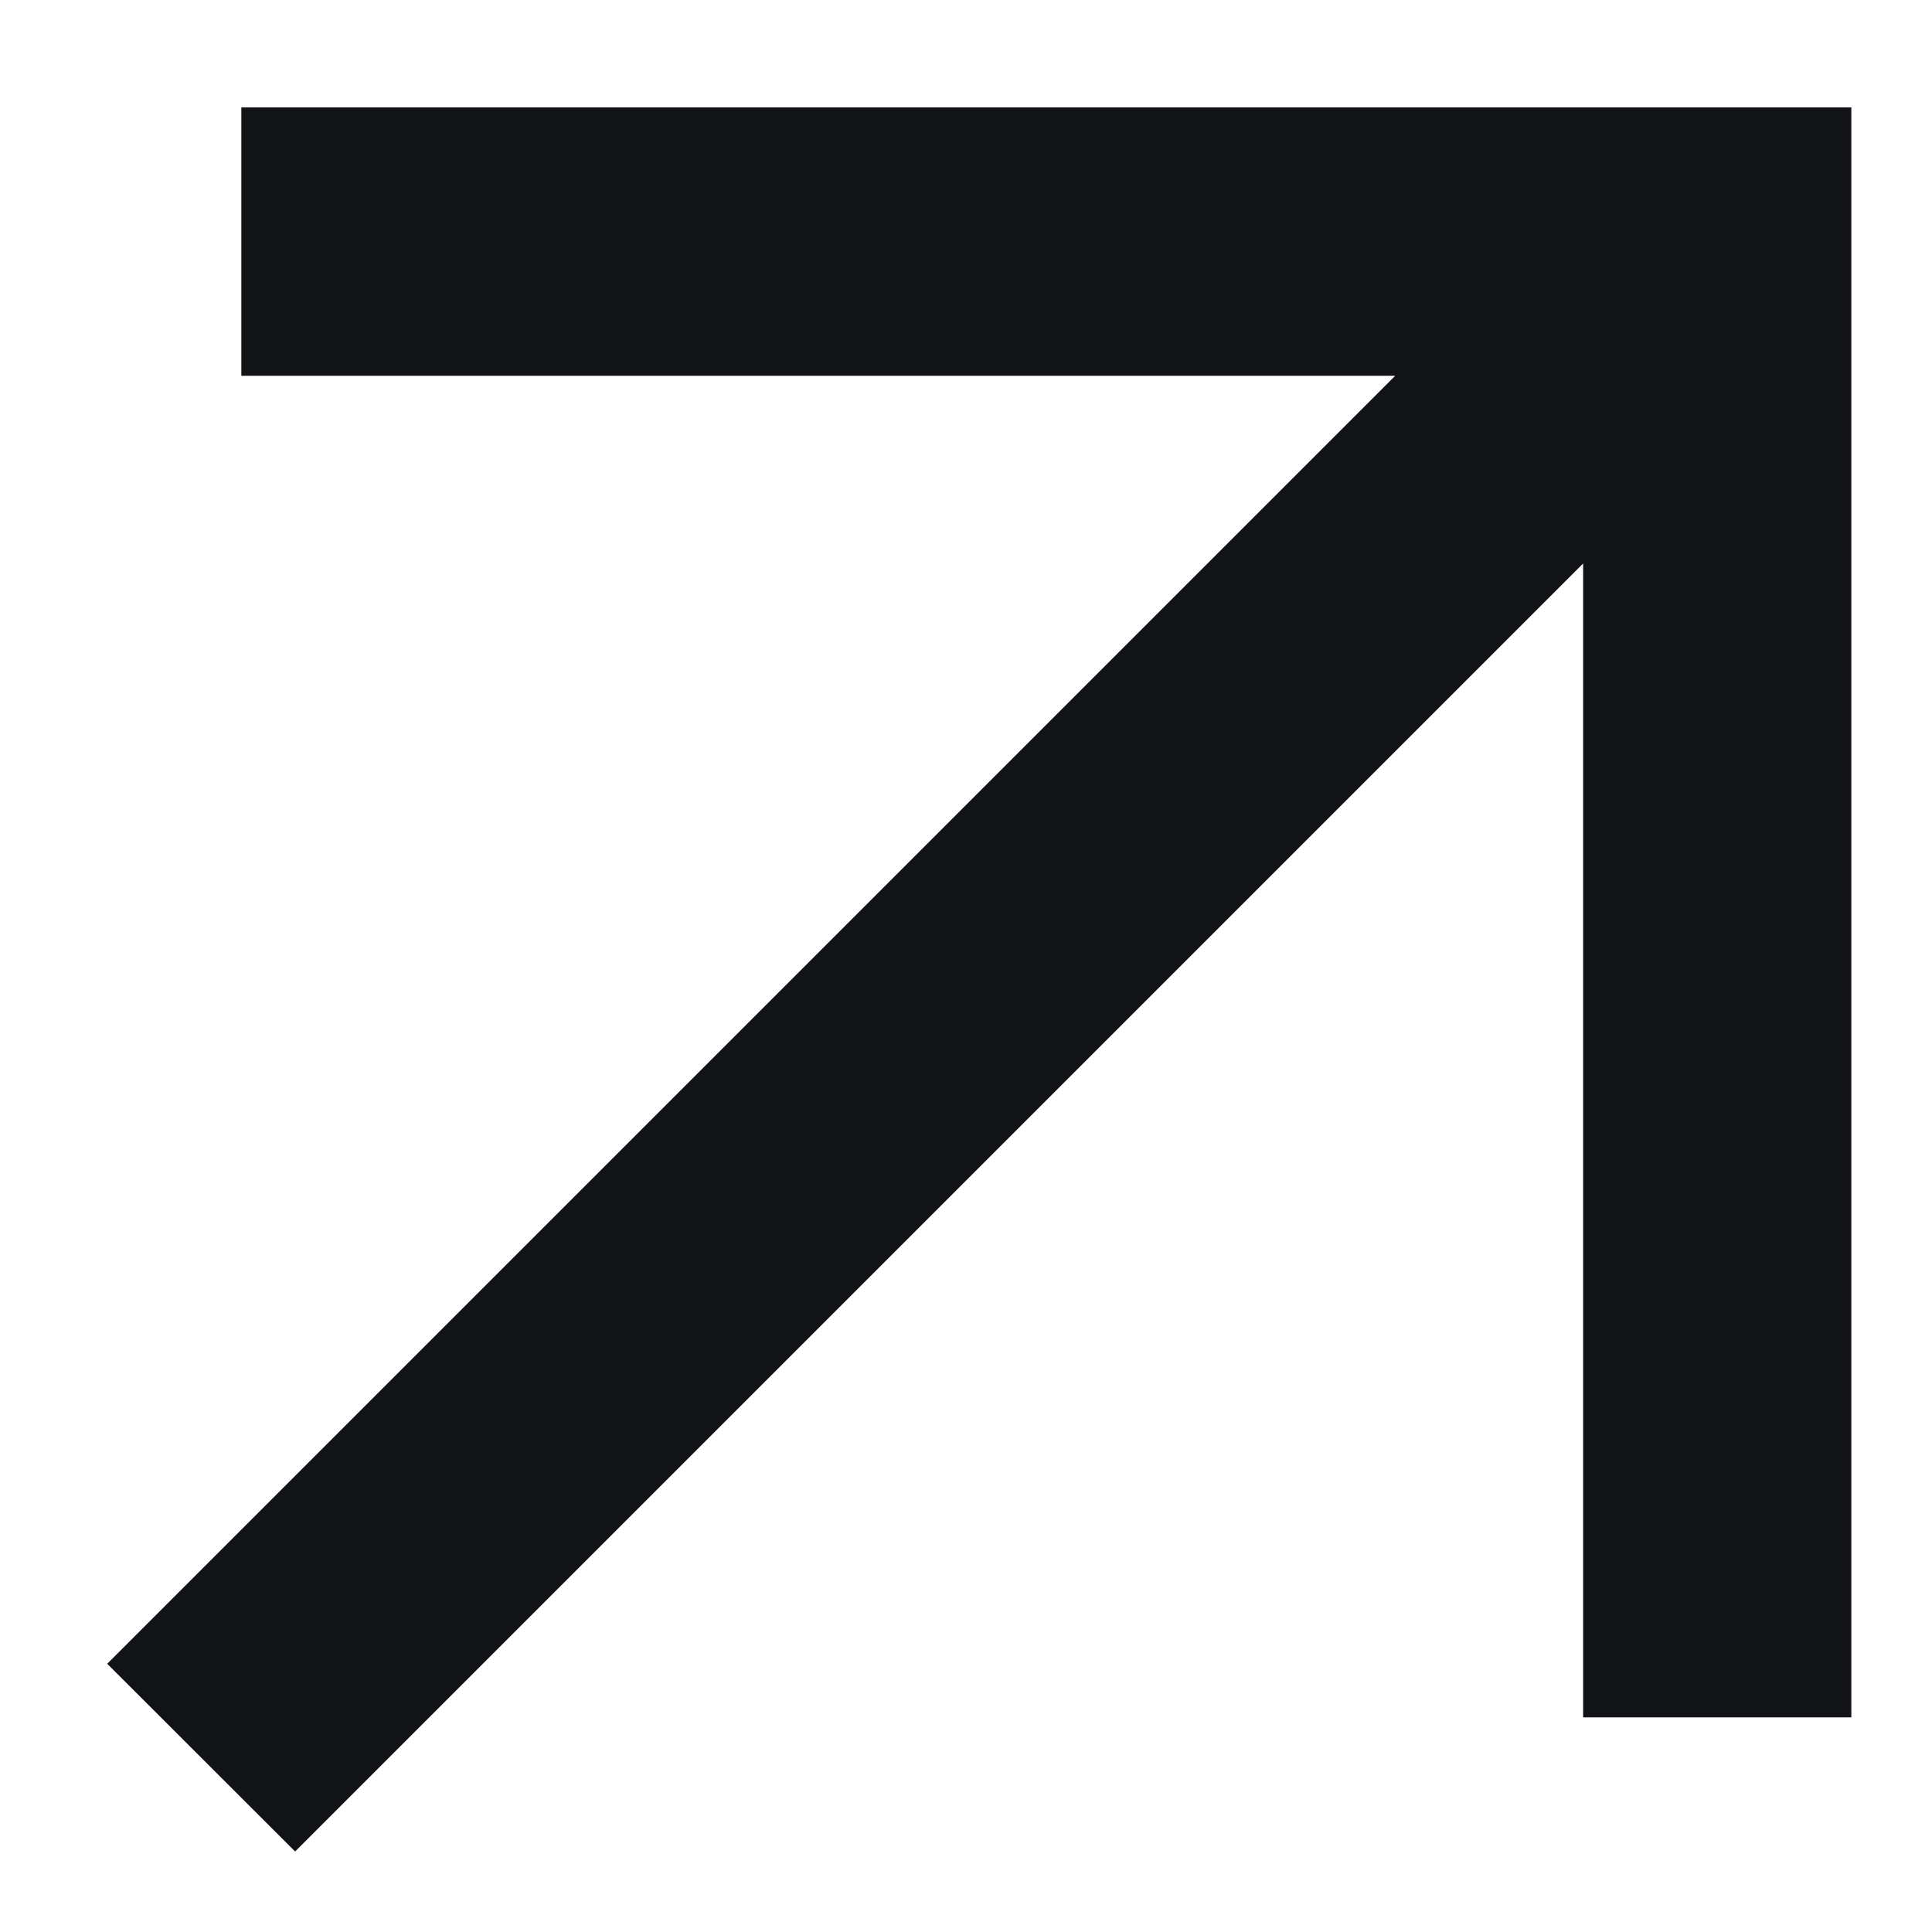
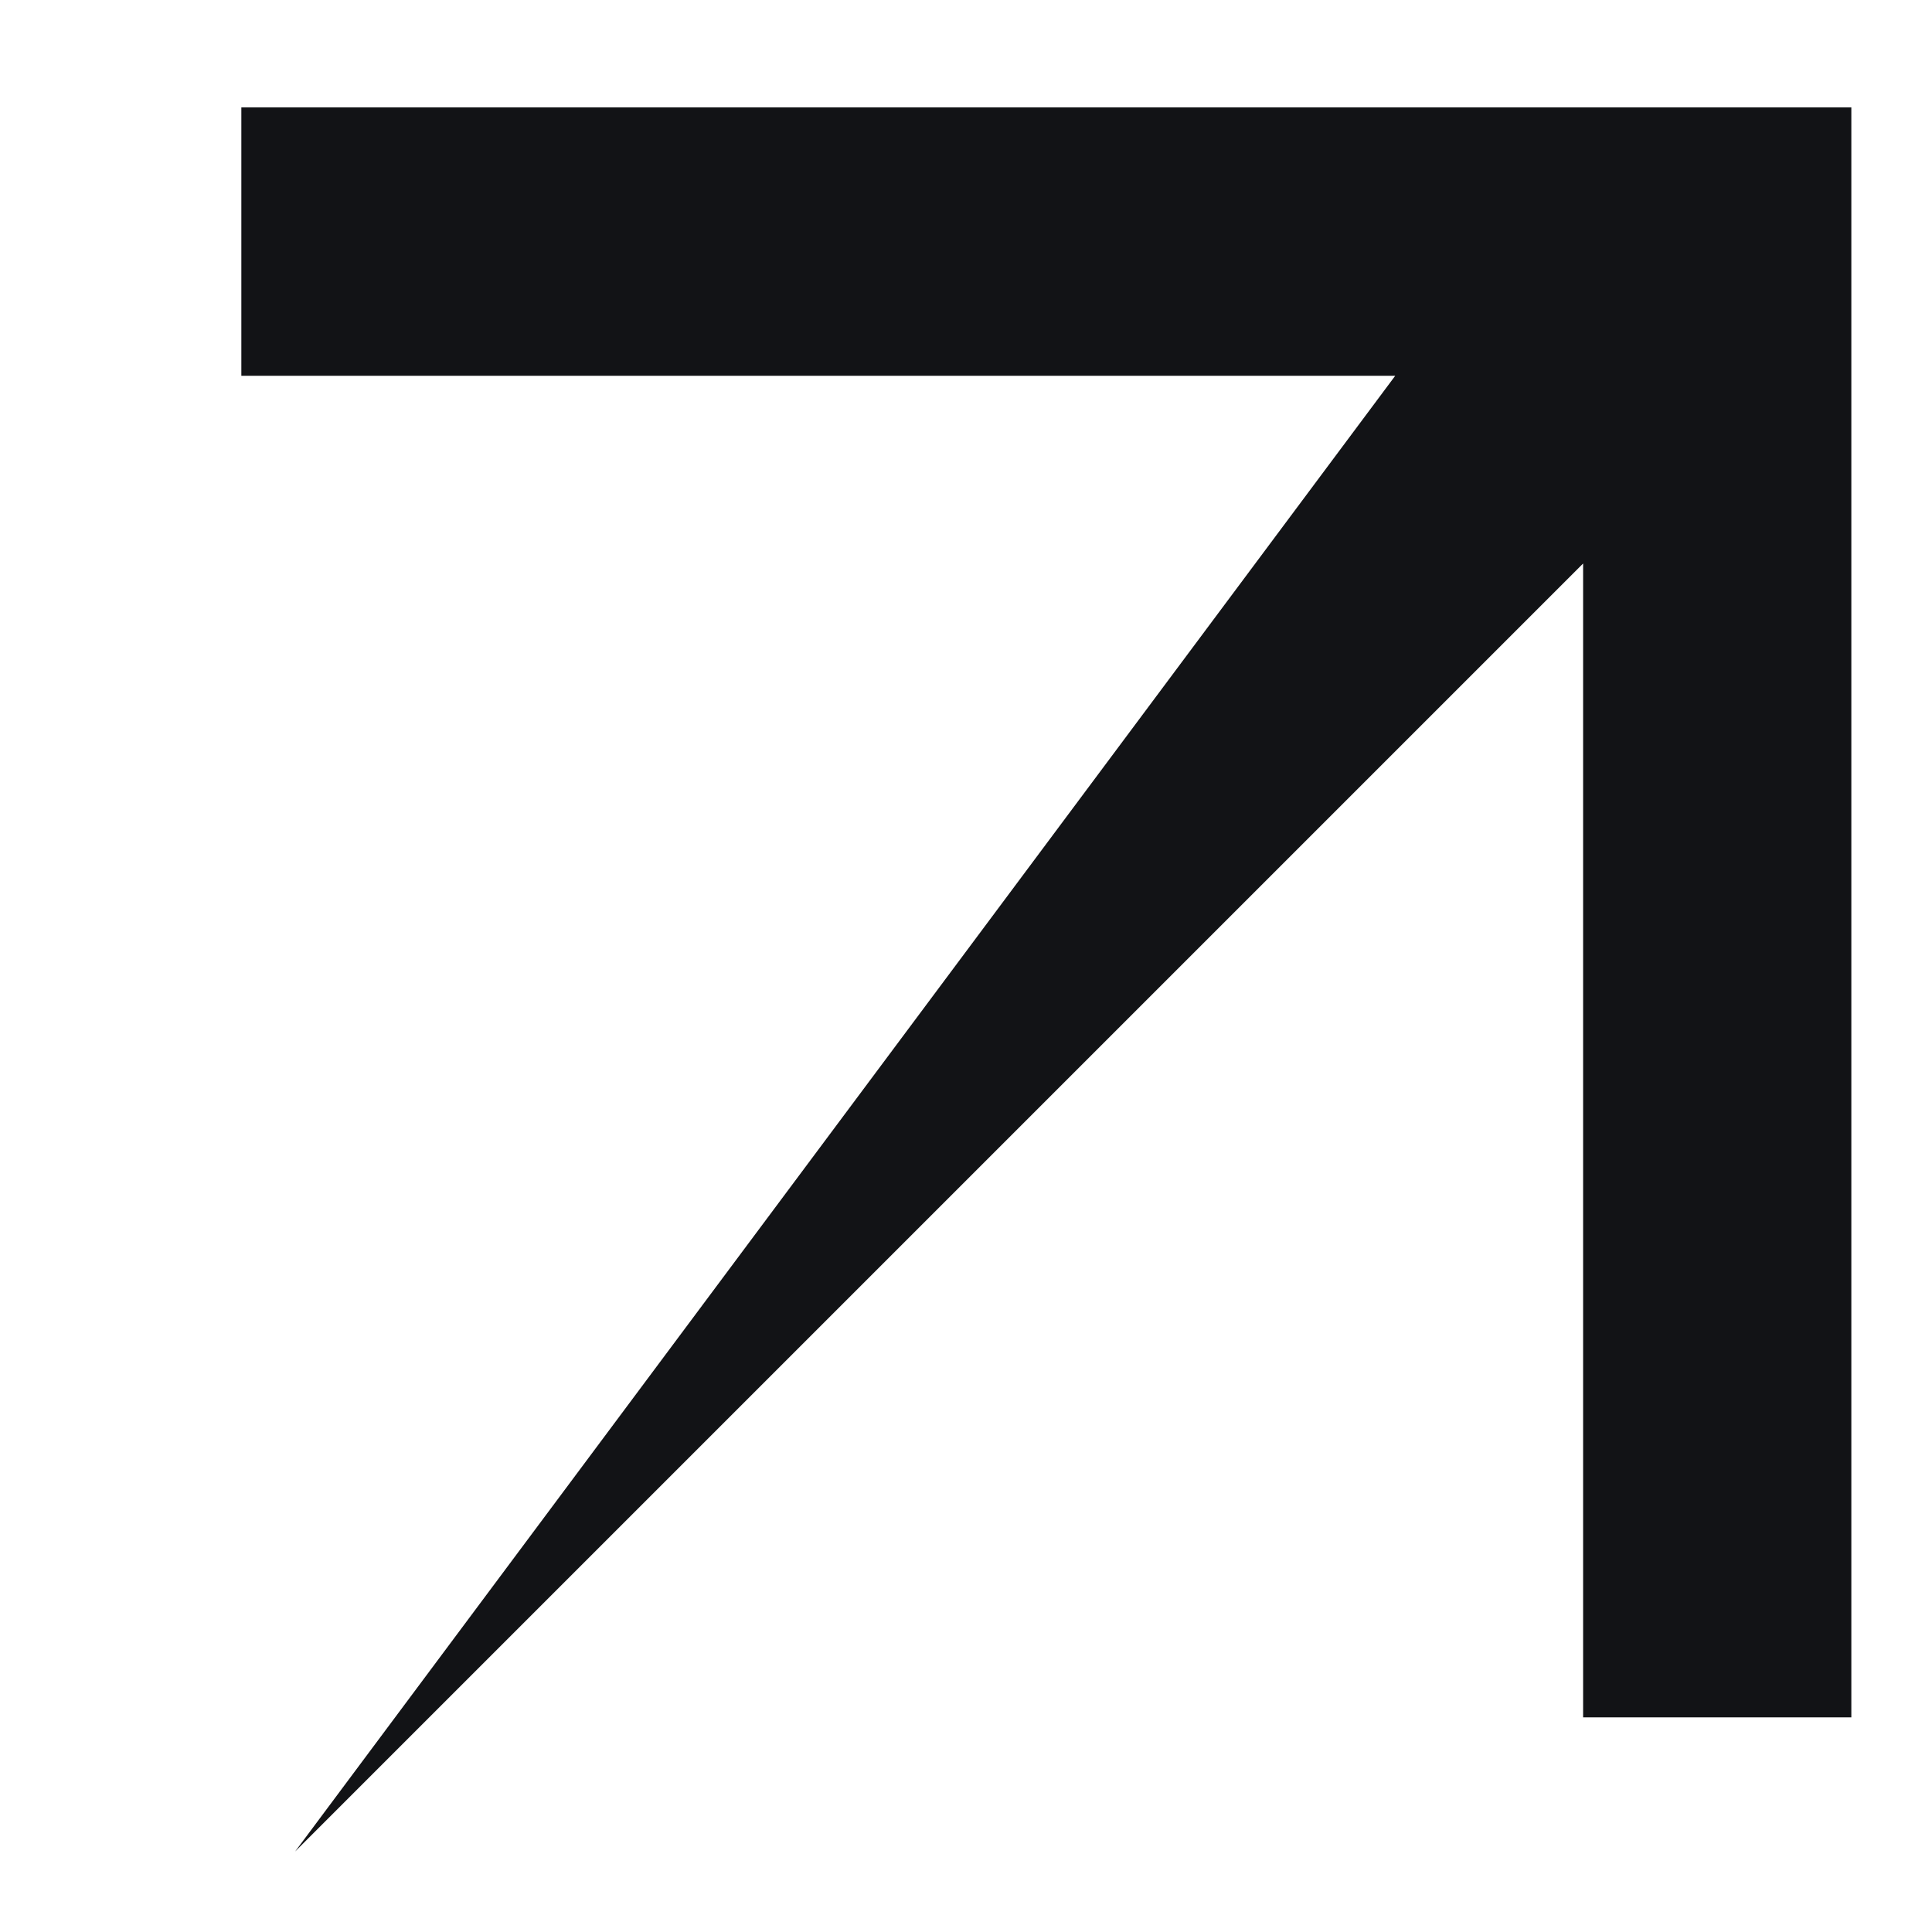
<svg xmlns="http://www.w3.org/2000/svg" width="12" height="12" viewBox="0 0 12 12" fill="none">
-   <path d="M1.833 11.5L0.666 10.334L8.666 2.334H1.499V0.667H11.499V10.667H9.833V3.5L1.833 11.5Z" fill="#121316" />
+   <path d="M1.833 11.5L8.666 2.334H1.499V0.667H11.499V10.667H9.833V3.5L1.833 11.5Z" fill="#121316" />
</svg>